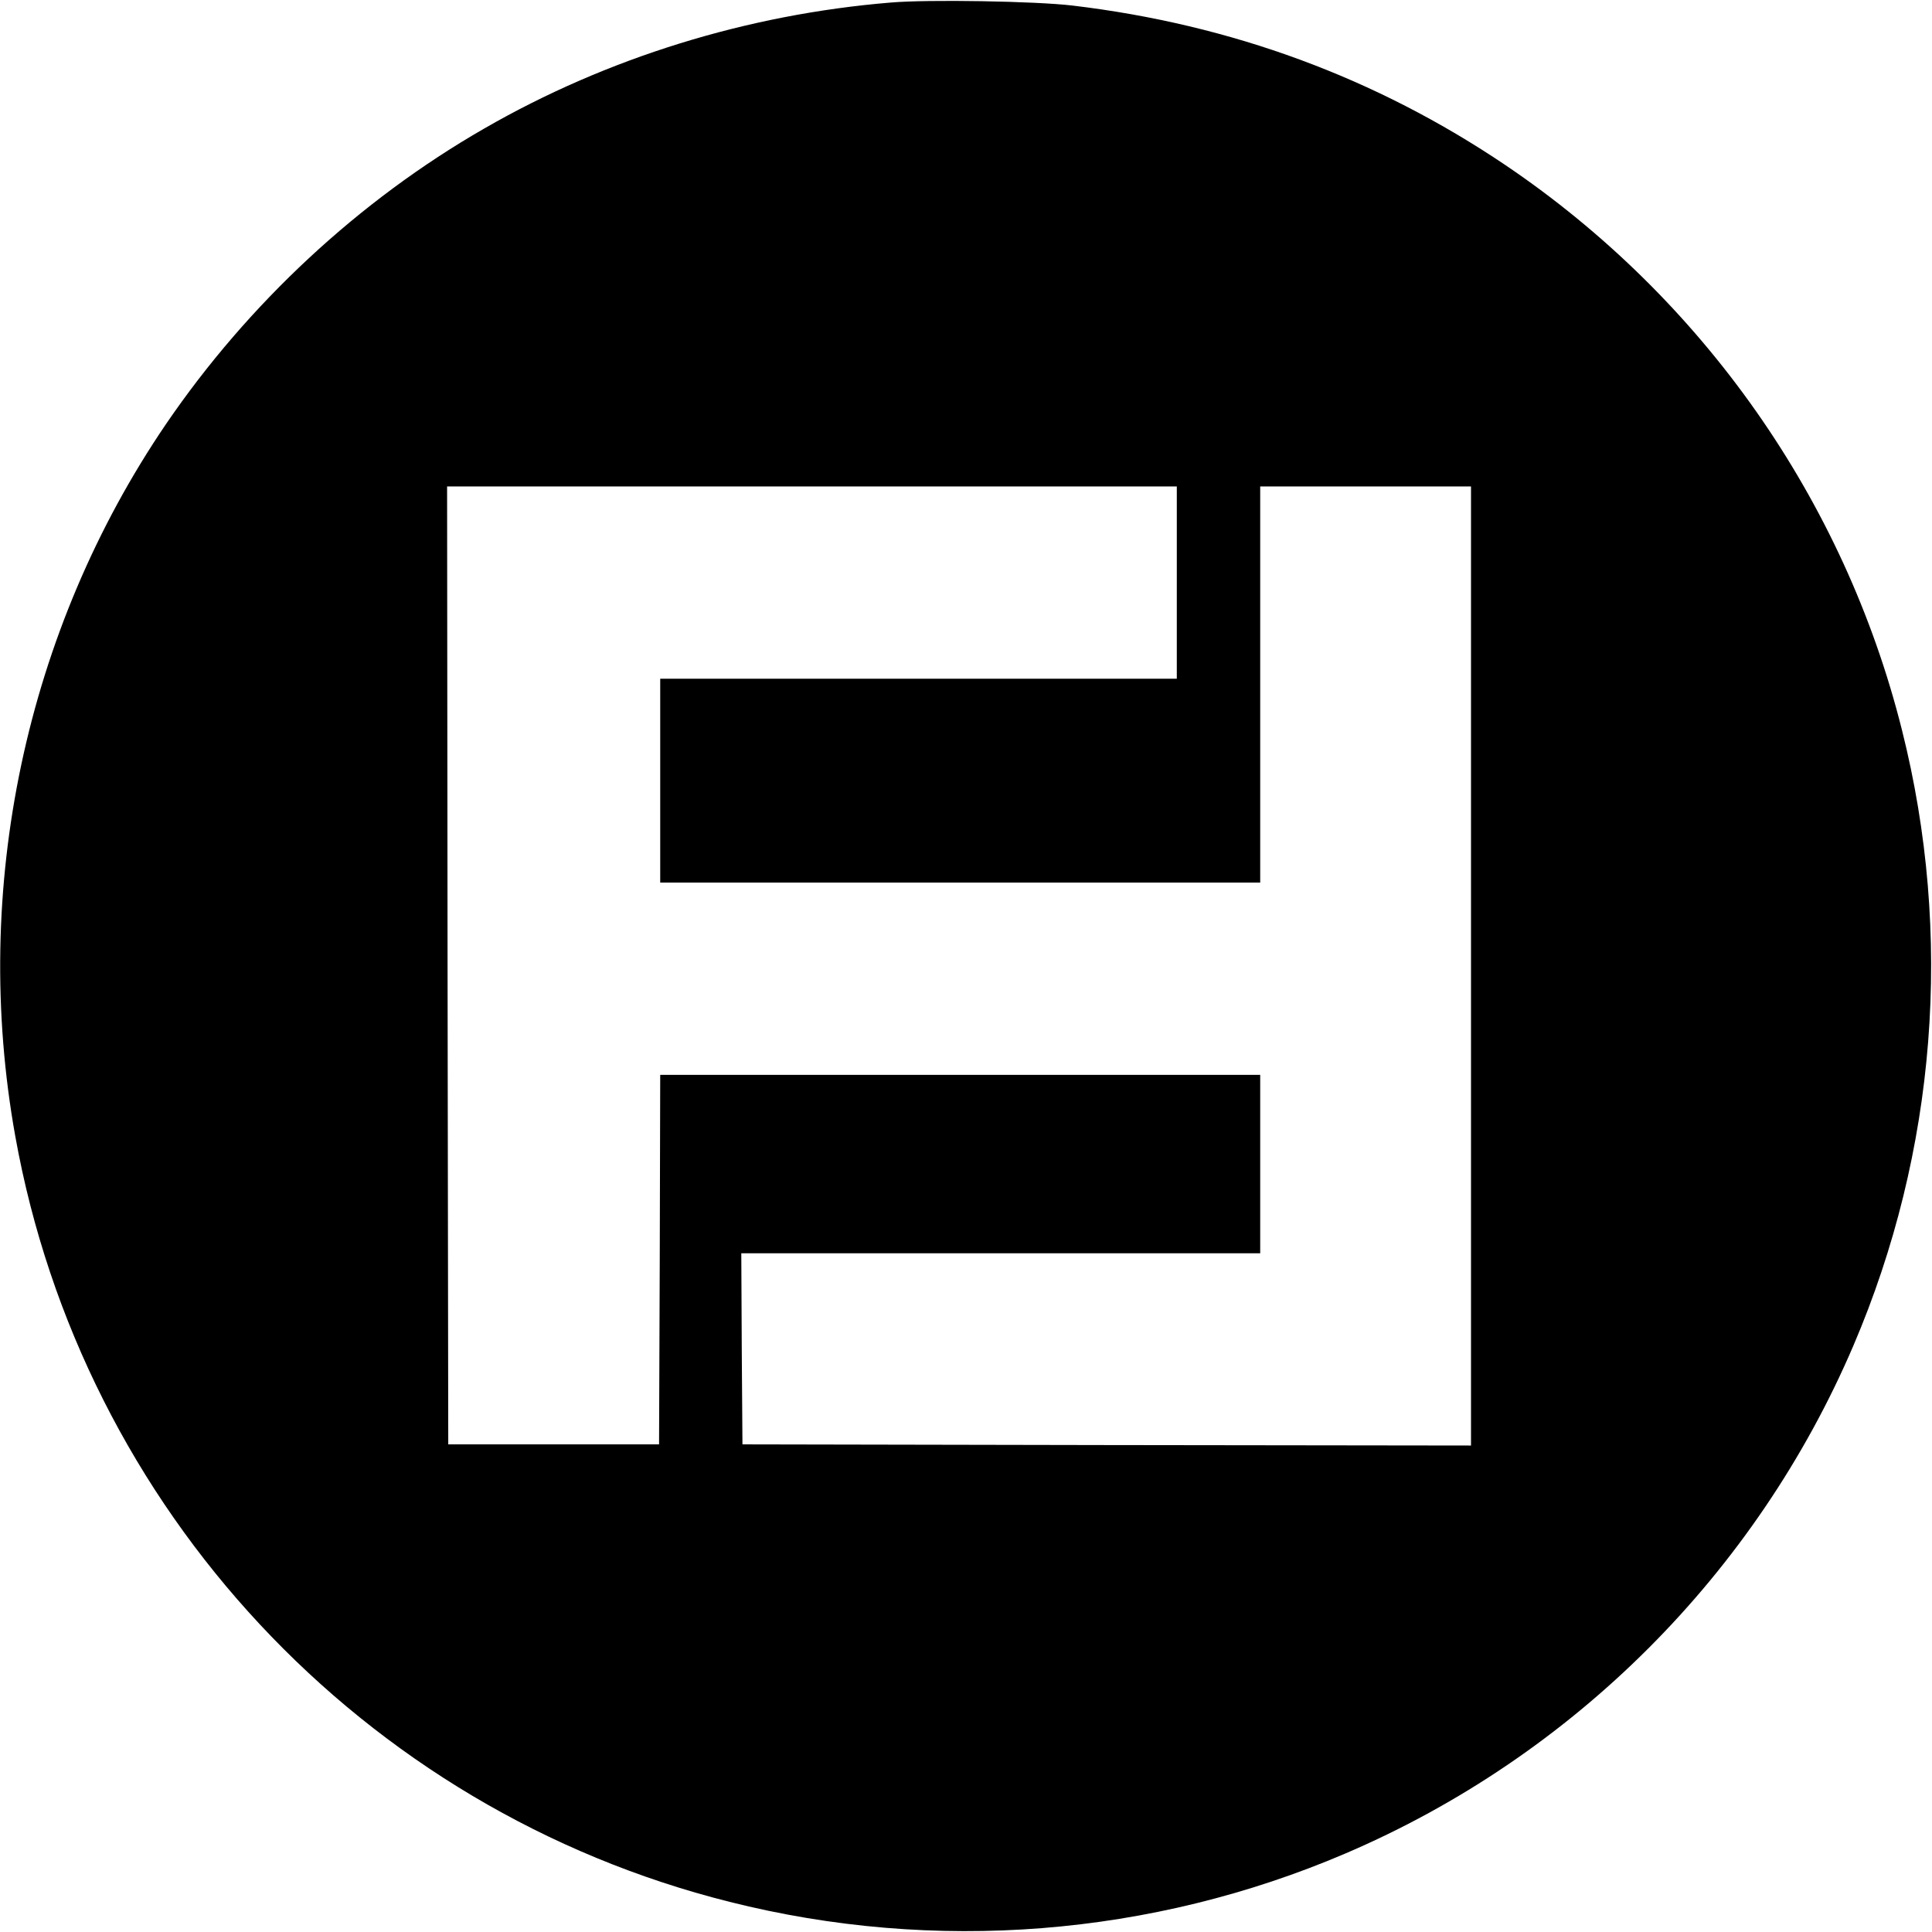
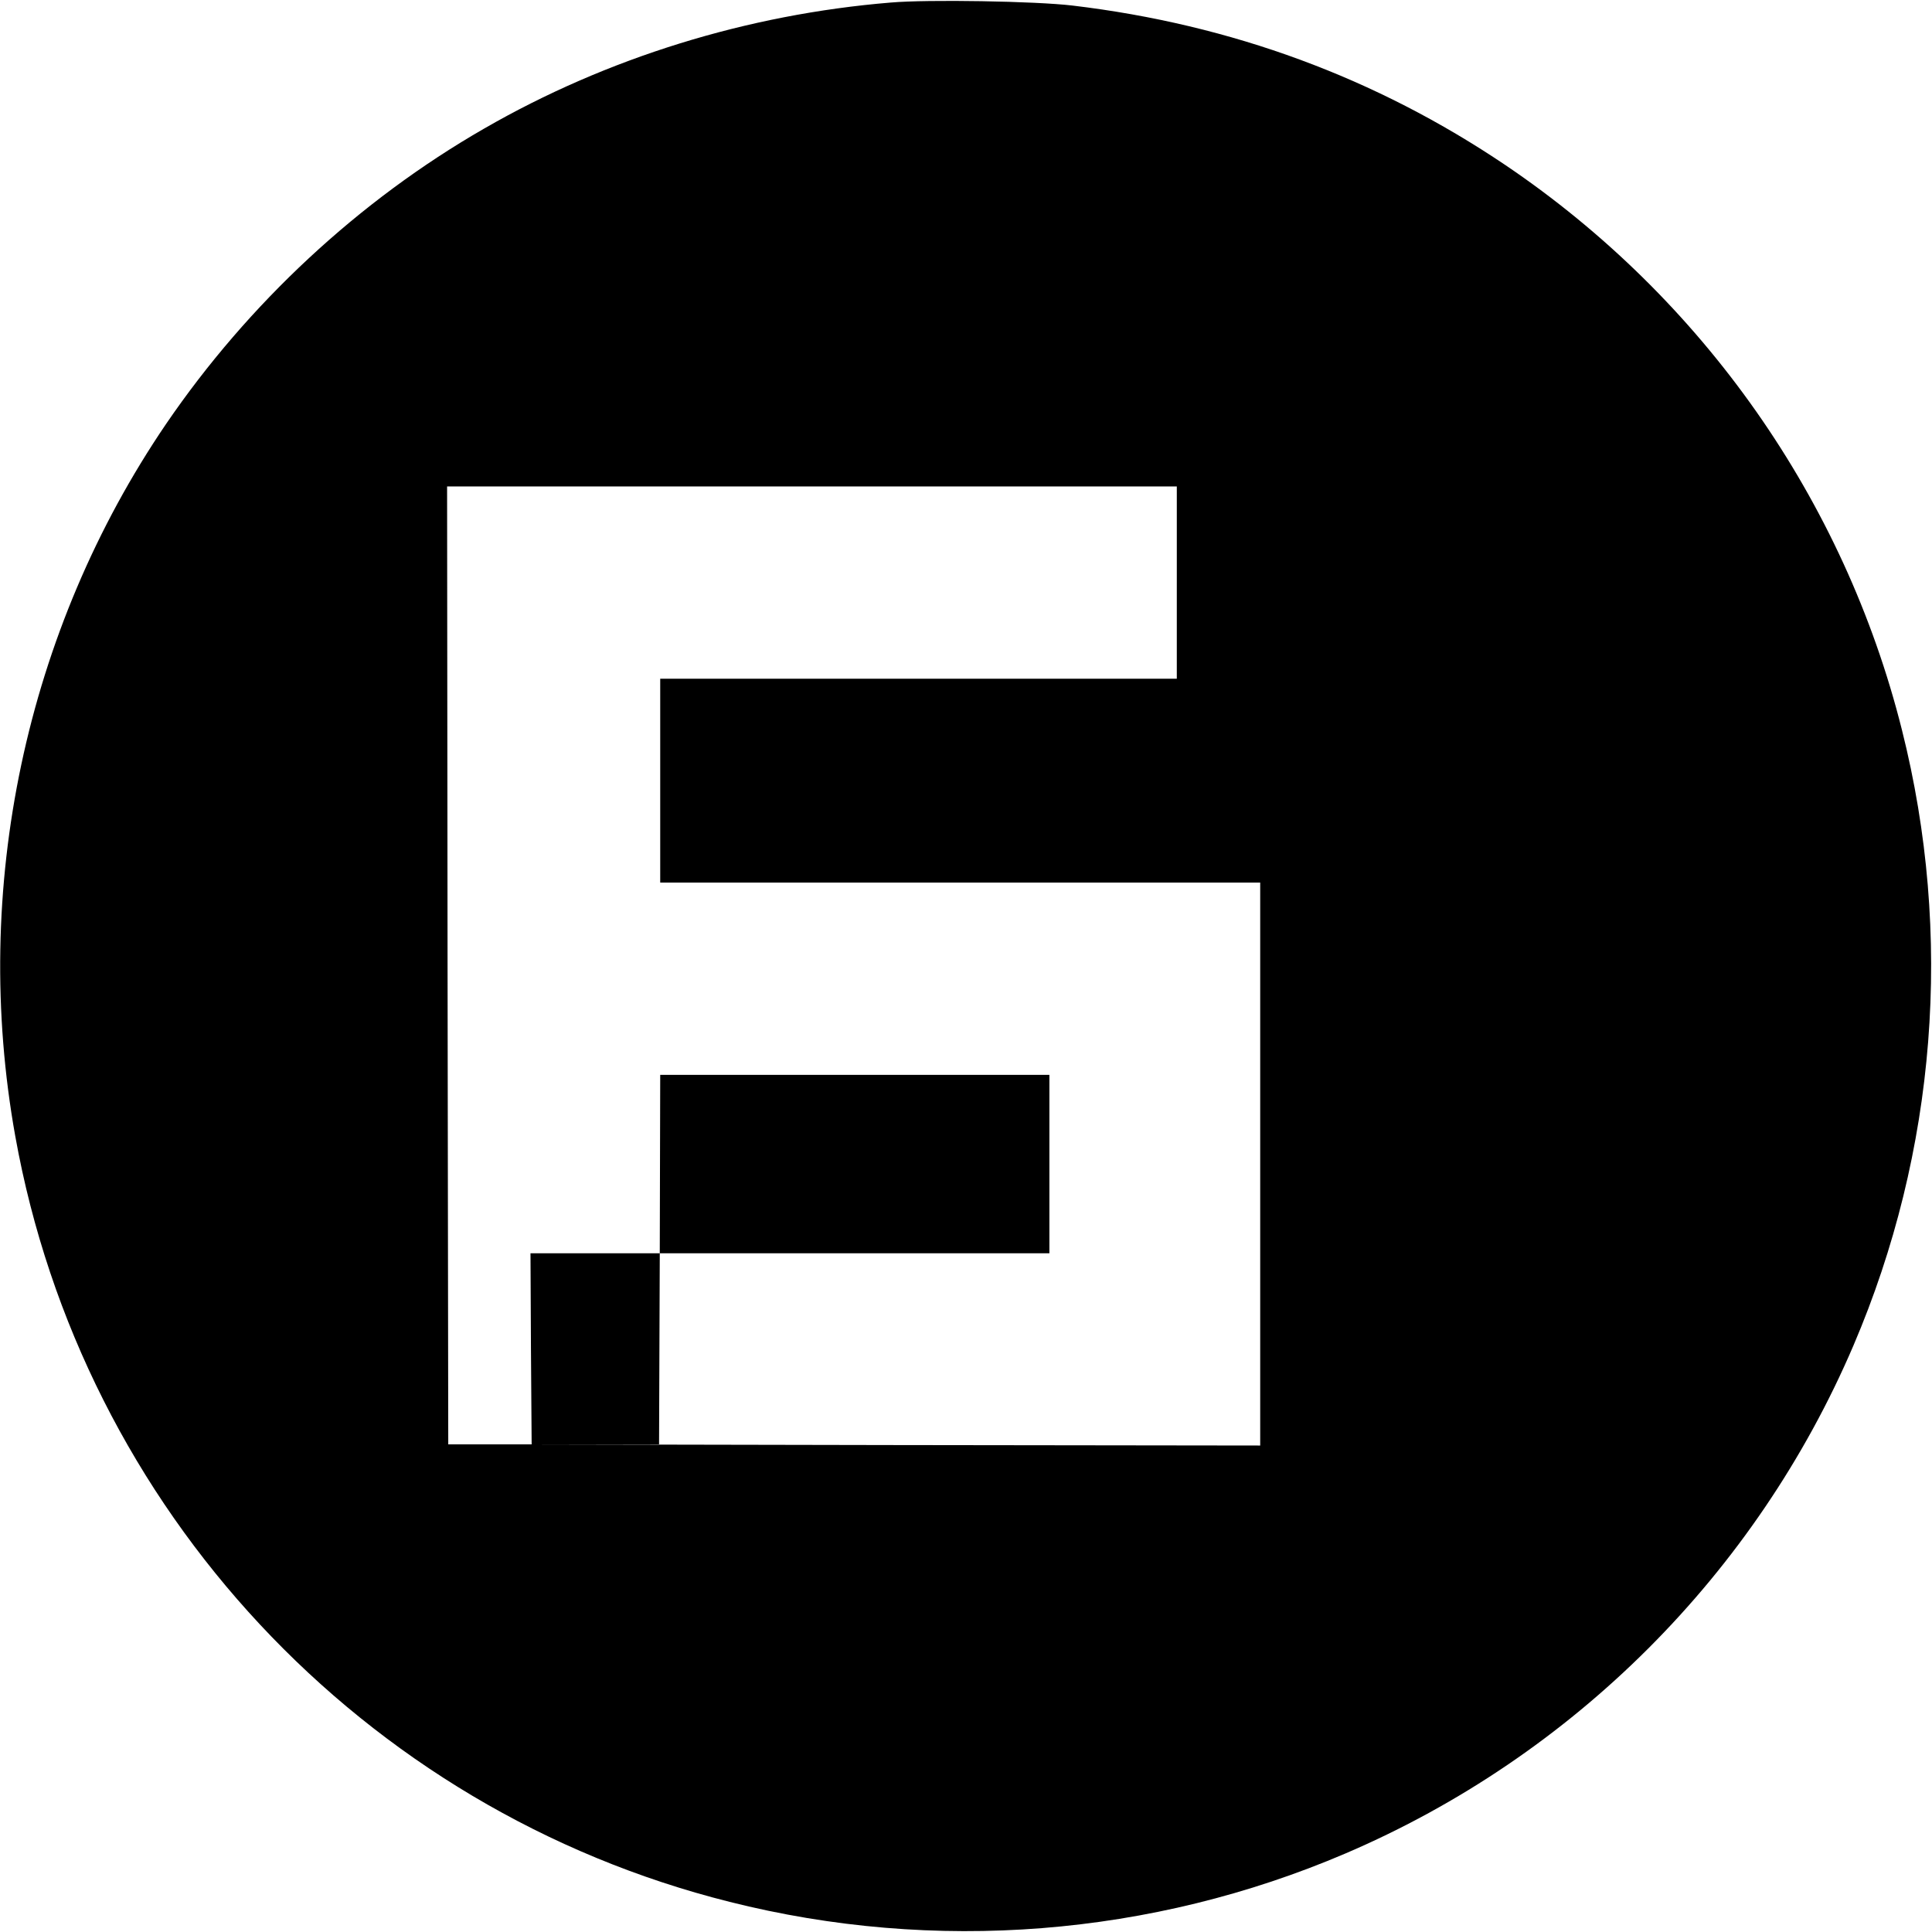
<svg xmlns="http://www.w3.org/2000/svg" version="1.0" width="1112" height="1112" viewBox="0 0 834 834">
-   <path d="M384.5 1.1C322.6 6.2 261.9 25 209 55.5 154.9 86.6 107.2 131 71.7 183 11 272.2-12.6 383.6 6.6 490.5 35.5 651.5 156.5 781.3 315 821c88.5 22.3 182.1 14.9 265.8-20.9C679.2 758 758 679.2 800.1 580.8c35.8-83.7 43.2-177.3 20.9-265.8-24.9-99.2-85.9-186.1-171.1-243.7C594 33.6 531.7 10.6 463 2.4c-16-1.9-62.4-2.7-78.5-1.3zM508 251.5V293H285v88h259V210h91v414l-157.2-.2-157.3-.3-.3-41.3-.2-41.2h224v-77H285l-.2 79.7-.3 79.8h-91l-.3-206.8L193 210h315v41.5z" />
+   <path d="M384.5 1.1C322.6 6.2 261.9 25 209 55.5 154.9 86.6 107.2 131 71.7 183 11 272.2-12.6 383.6 6.6 490.5 35.5 651.5 156.5 781.3 315 821c88.5 22.3 182.1 14.9 265.8-20.9C679.2 758 758 679.2 800.1 580.8c35.8-83.7 43.2-177.3 20.9-265.8-24.9-99.2-85.9-186.1-171.1-243.7C594 33.6 531.7 10.6 463 2.4c-16-1.9-62.4-2.7-78.5-1.3zM508 251.5V293H285v88h259V210v414l-157.2-.2-157.3-.3-.3-41.3-.2-41.2h224v-77H285l-.2 79.7-.3 79.8h-91l-.3-206.8L193 210h315v41.5z" />
</svg>